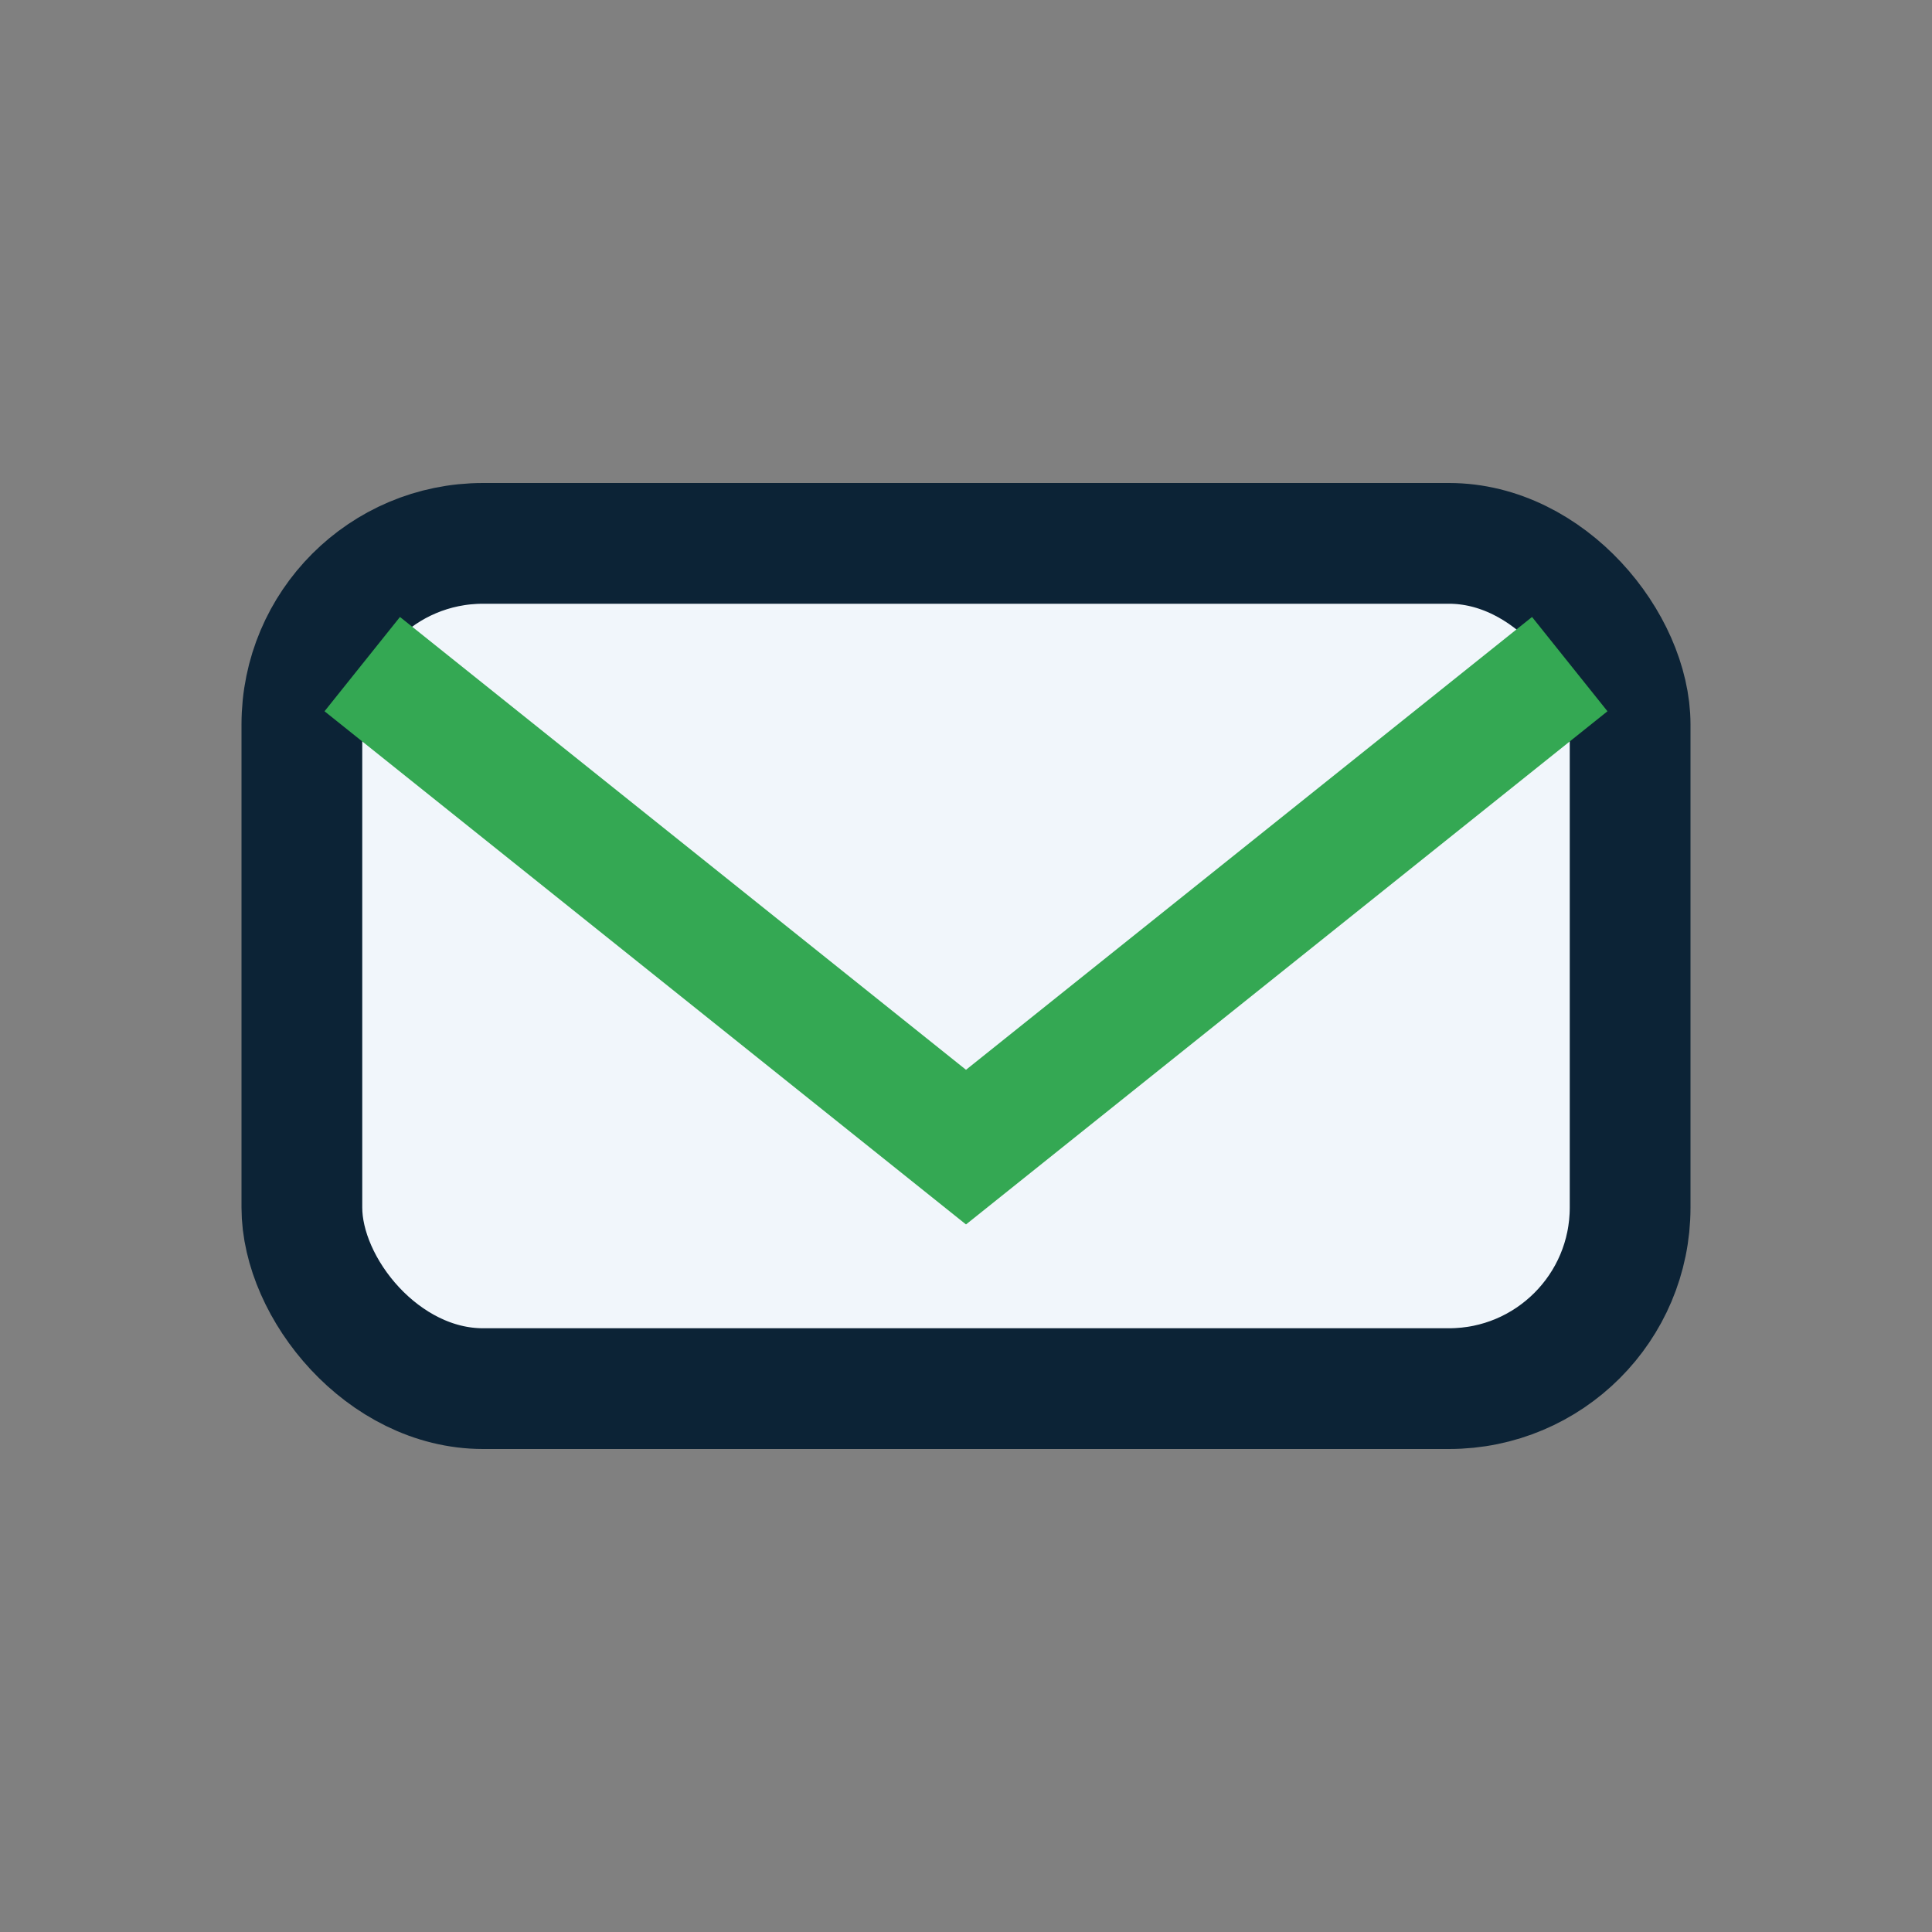
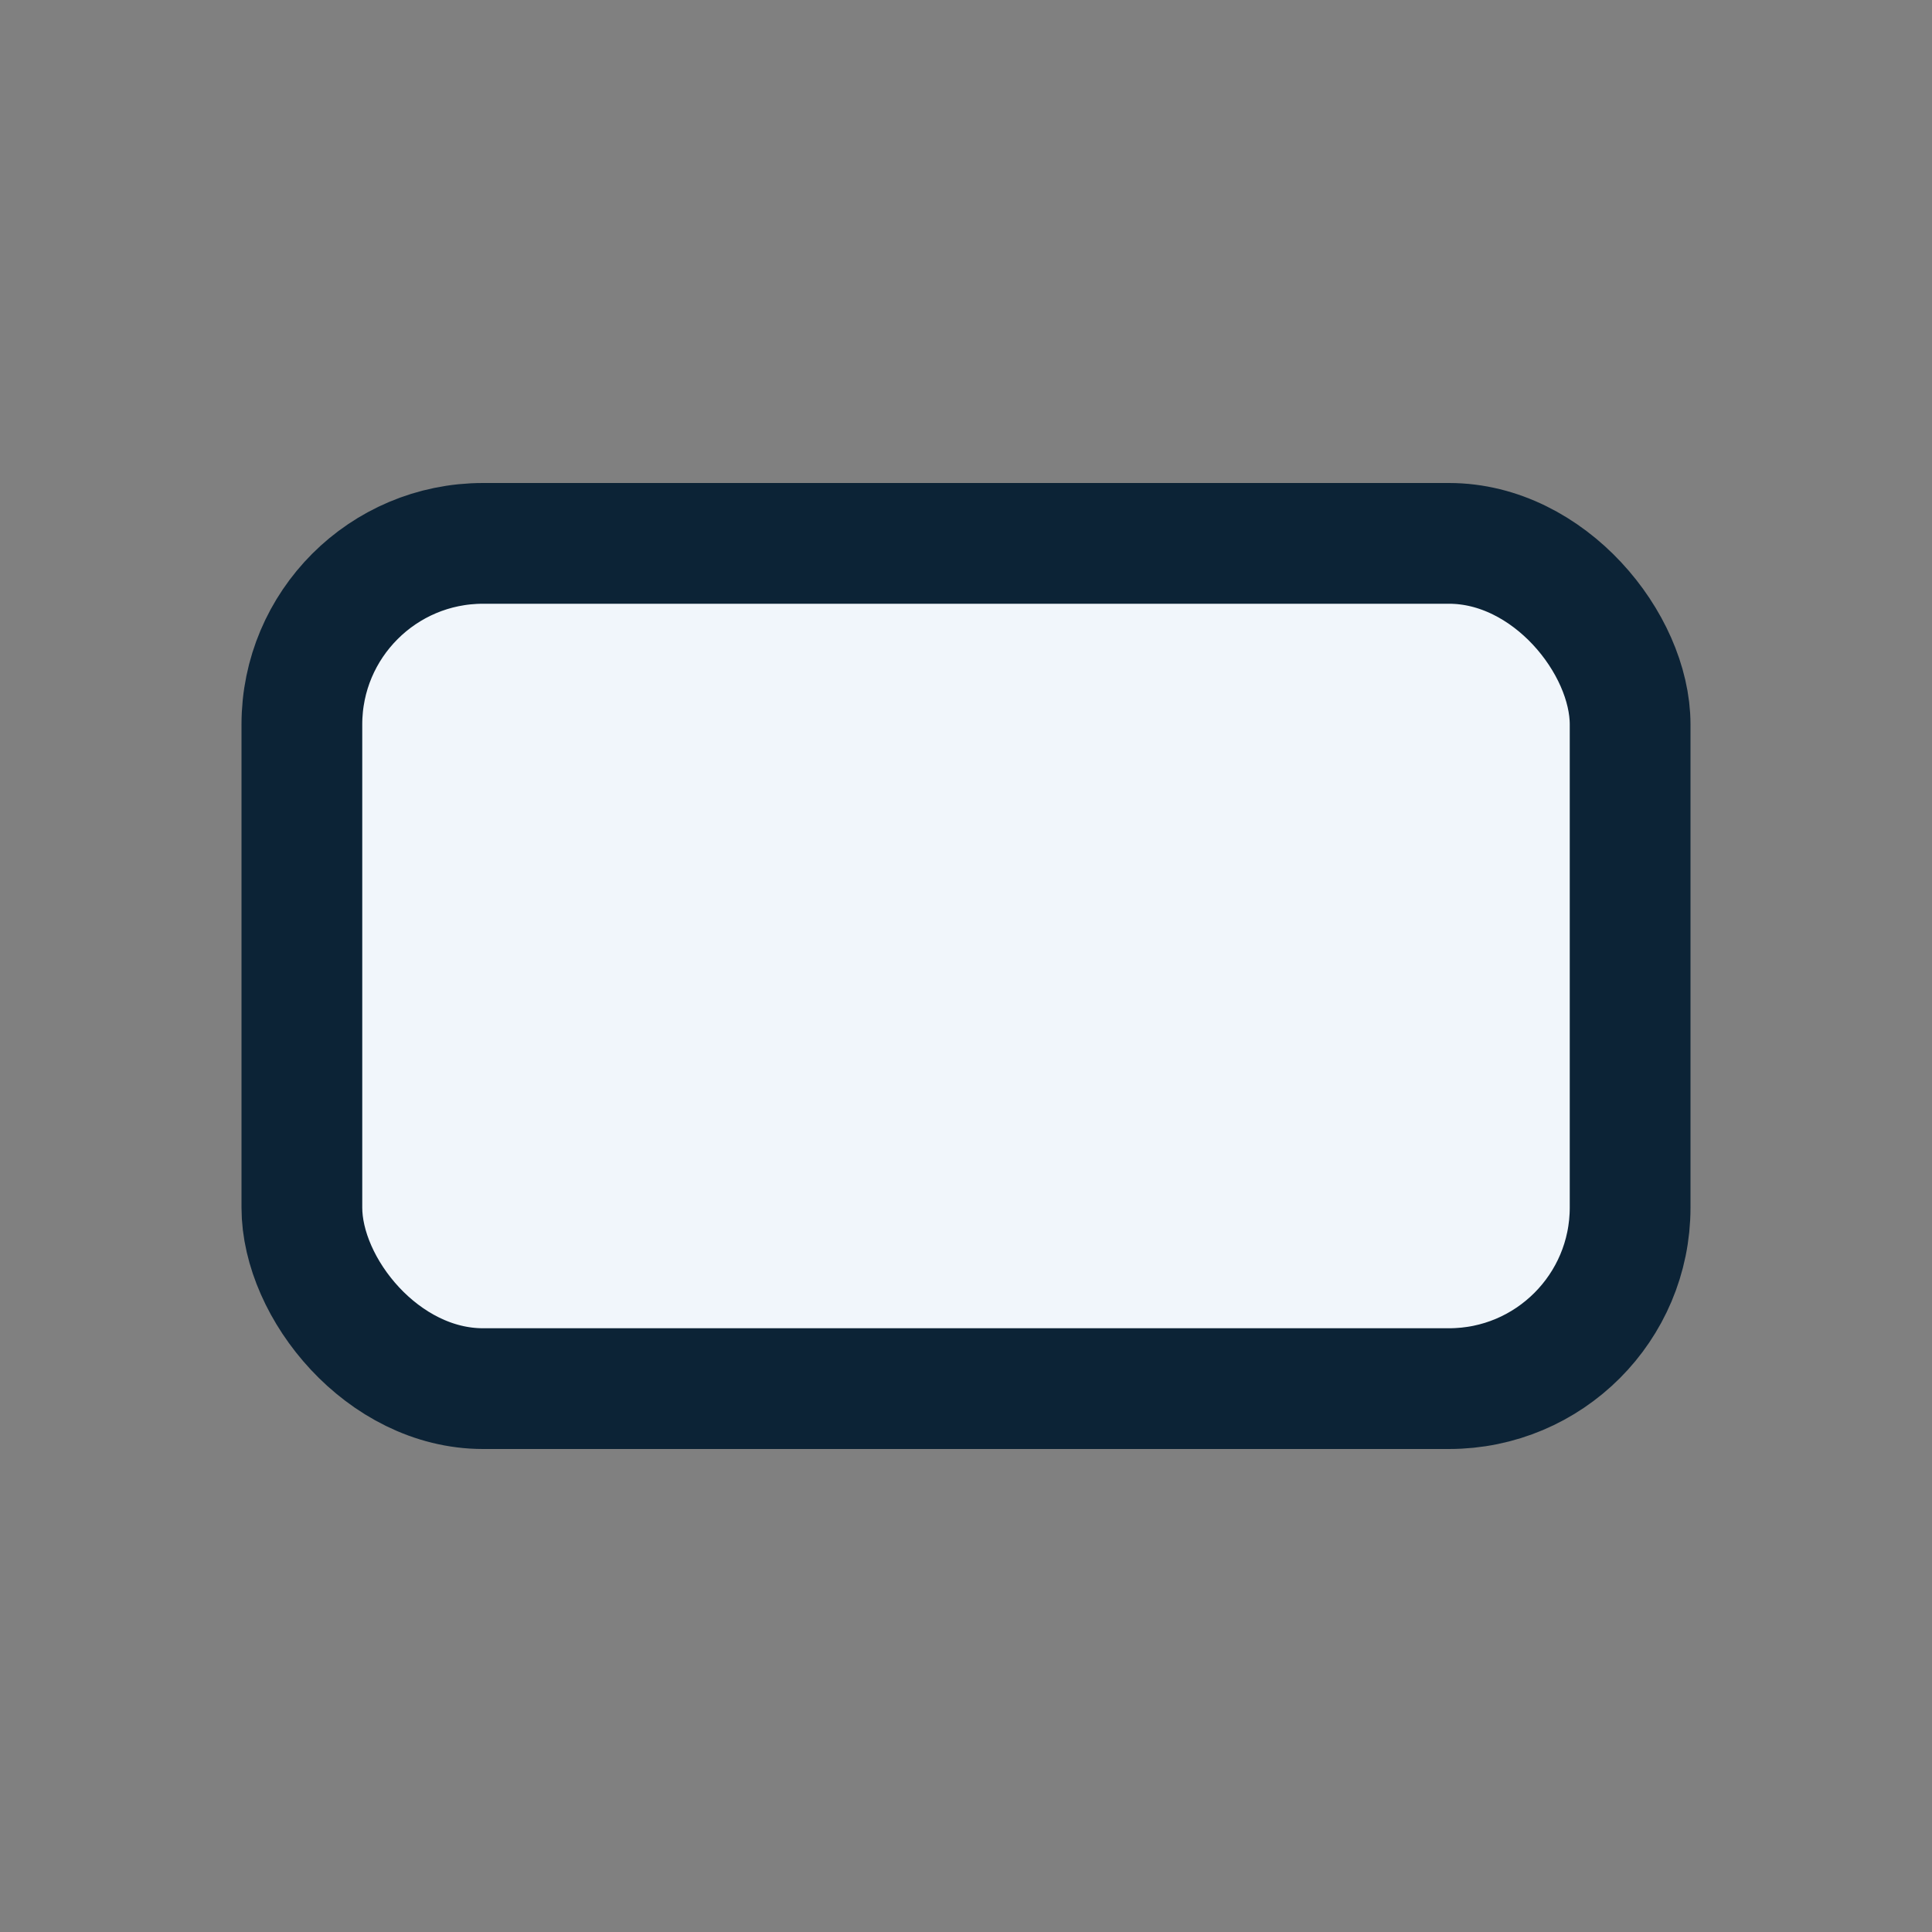
<svg xmlns="http://www.w3.org/2000/svg" viewBox="0 0 32 32" width="32" height="32">
  <rect x="0" y="0" width="32" height="32" fill="#808080" stroke="none" />
  <rect x="5" y="9" width="22" height="14" rx="3" fill="#F1F6FB" stroke="#0C2336" stroke-width="2" />
-   <path d="M6 11l10 8 10-8" stroke="#34A853" stroke-width="2" fill="none" />
</svg>